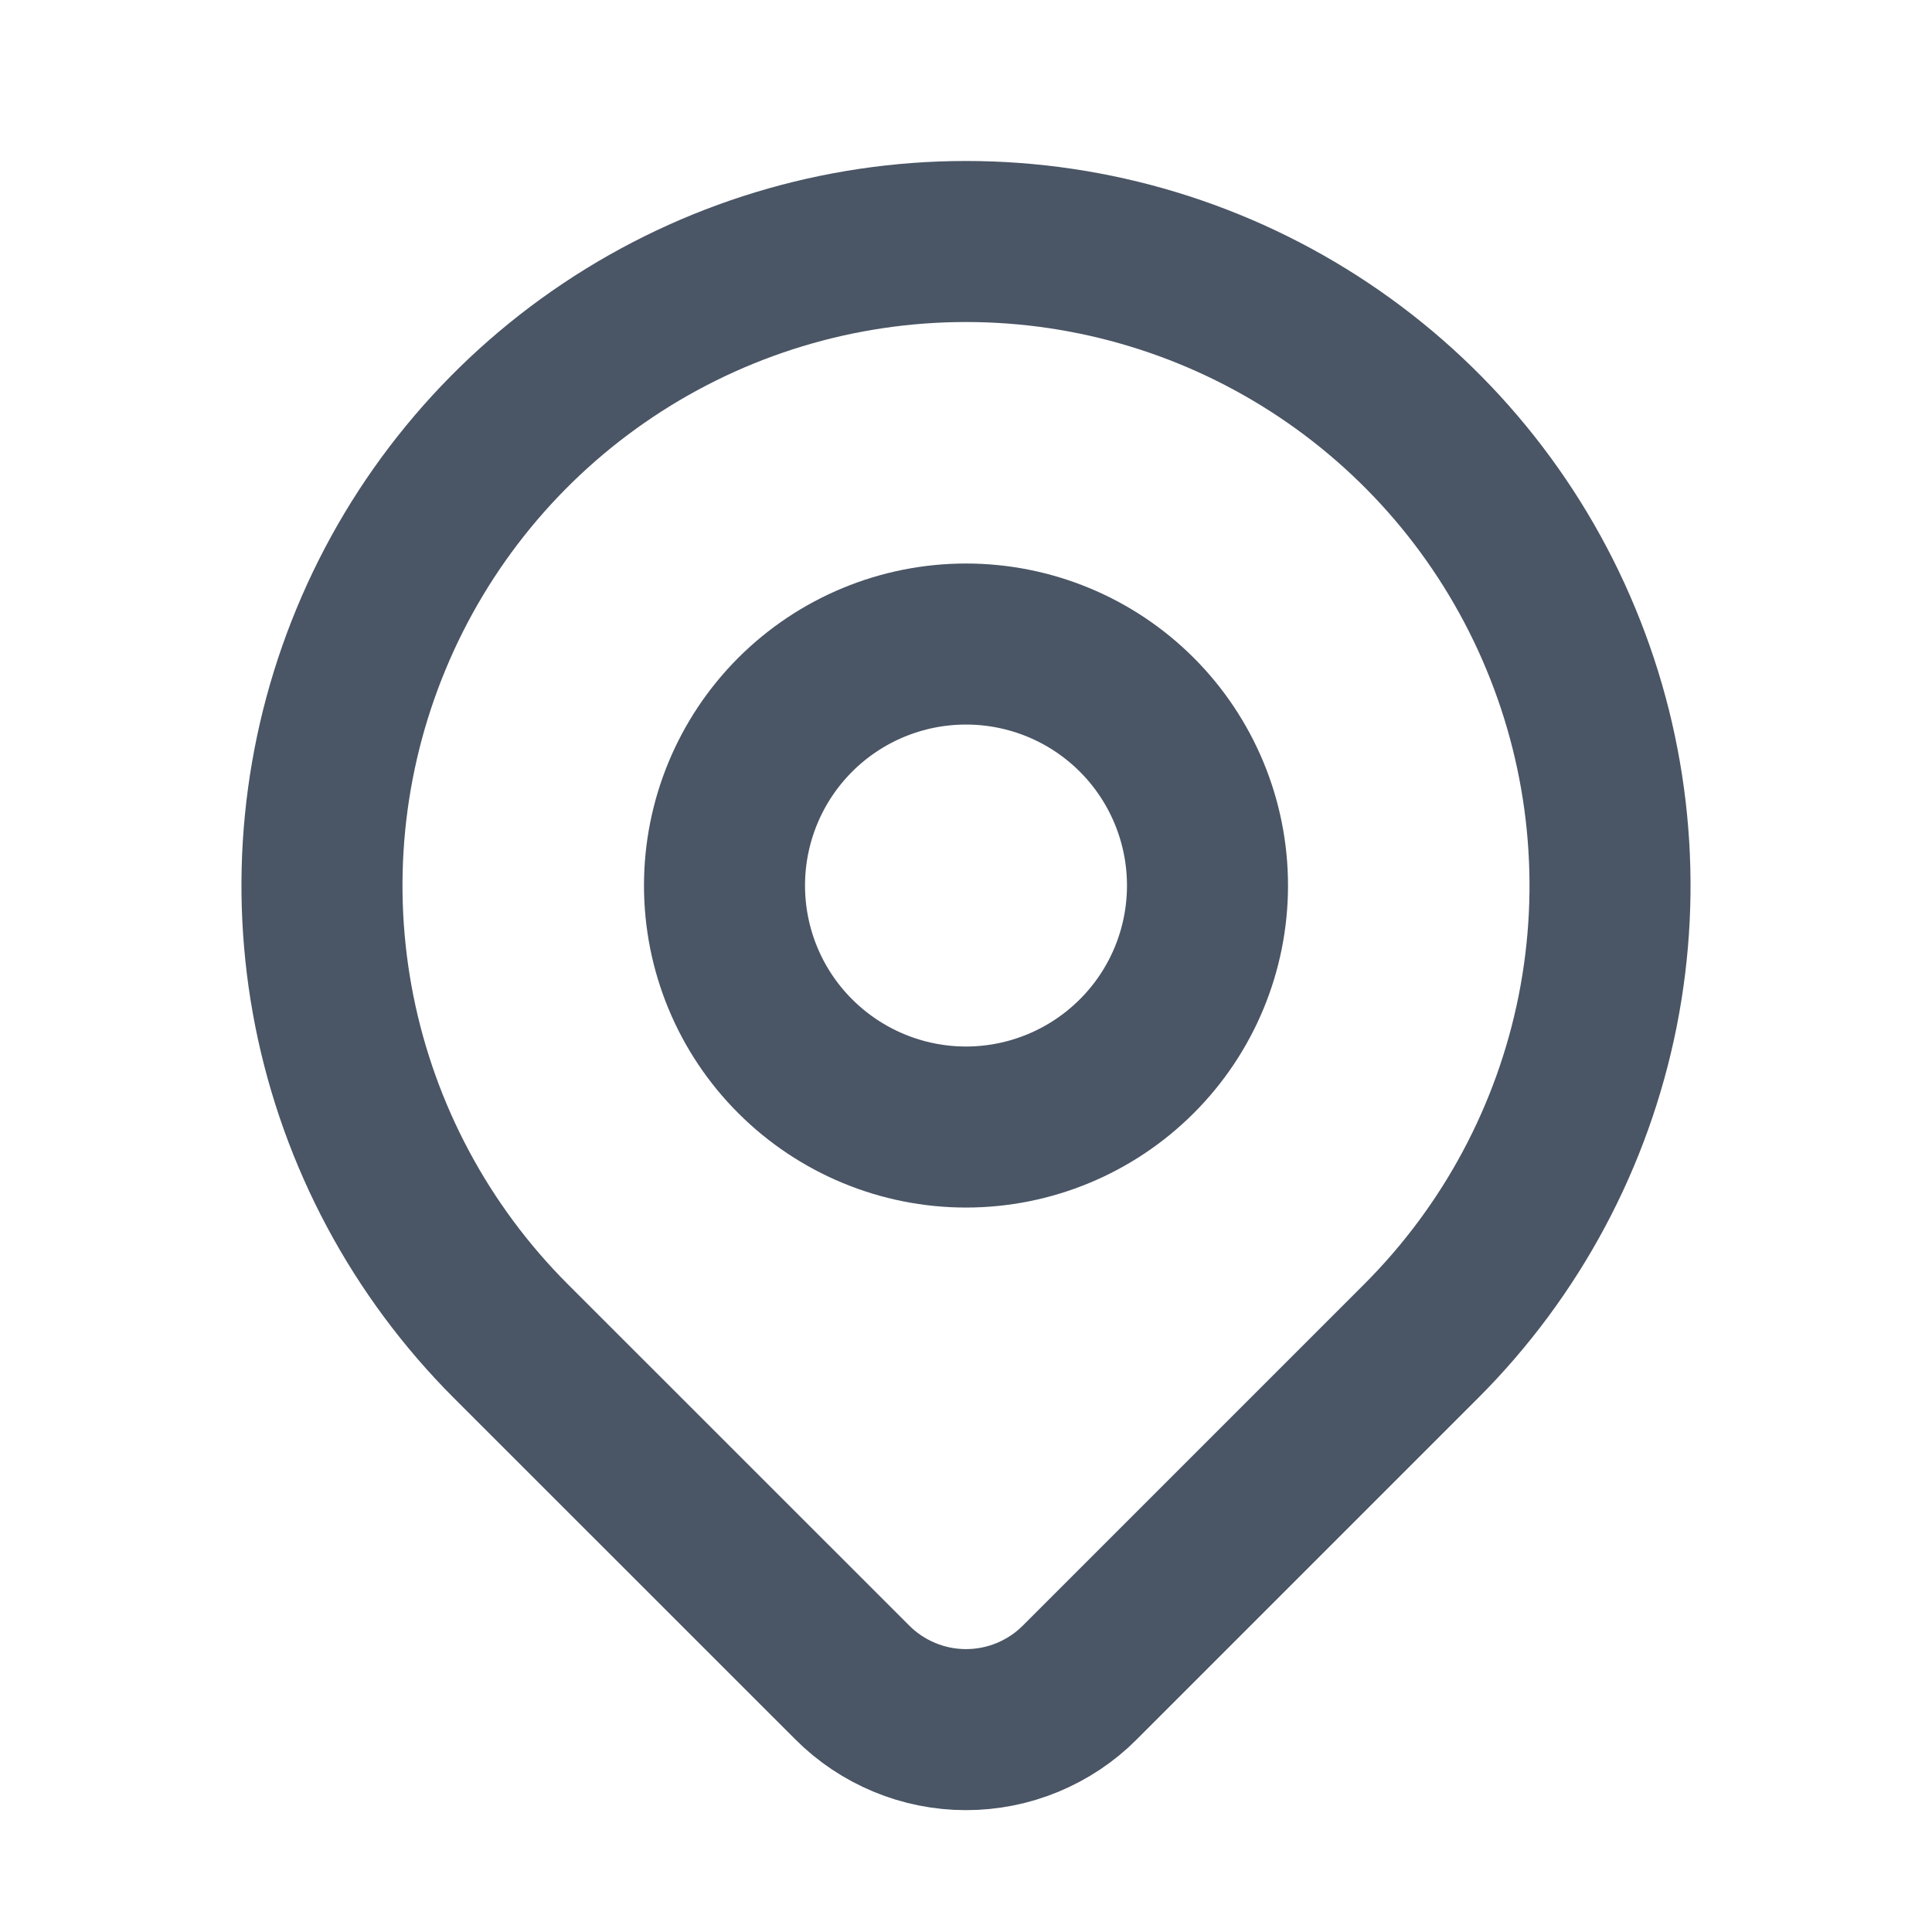
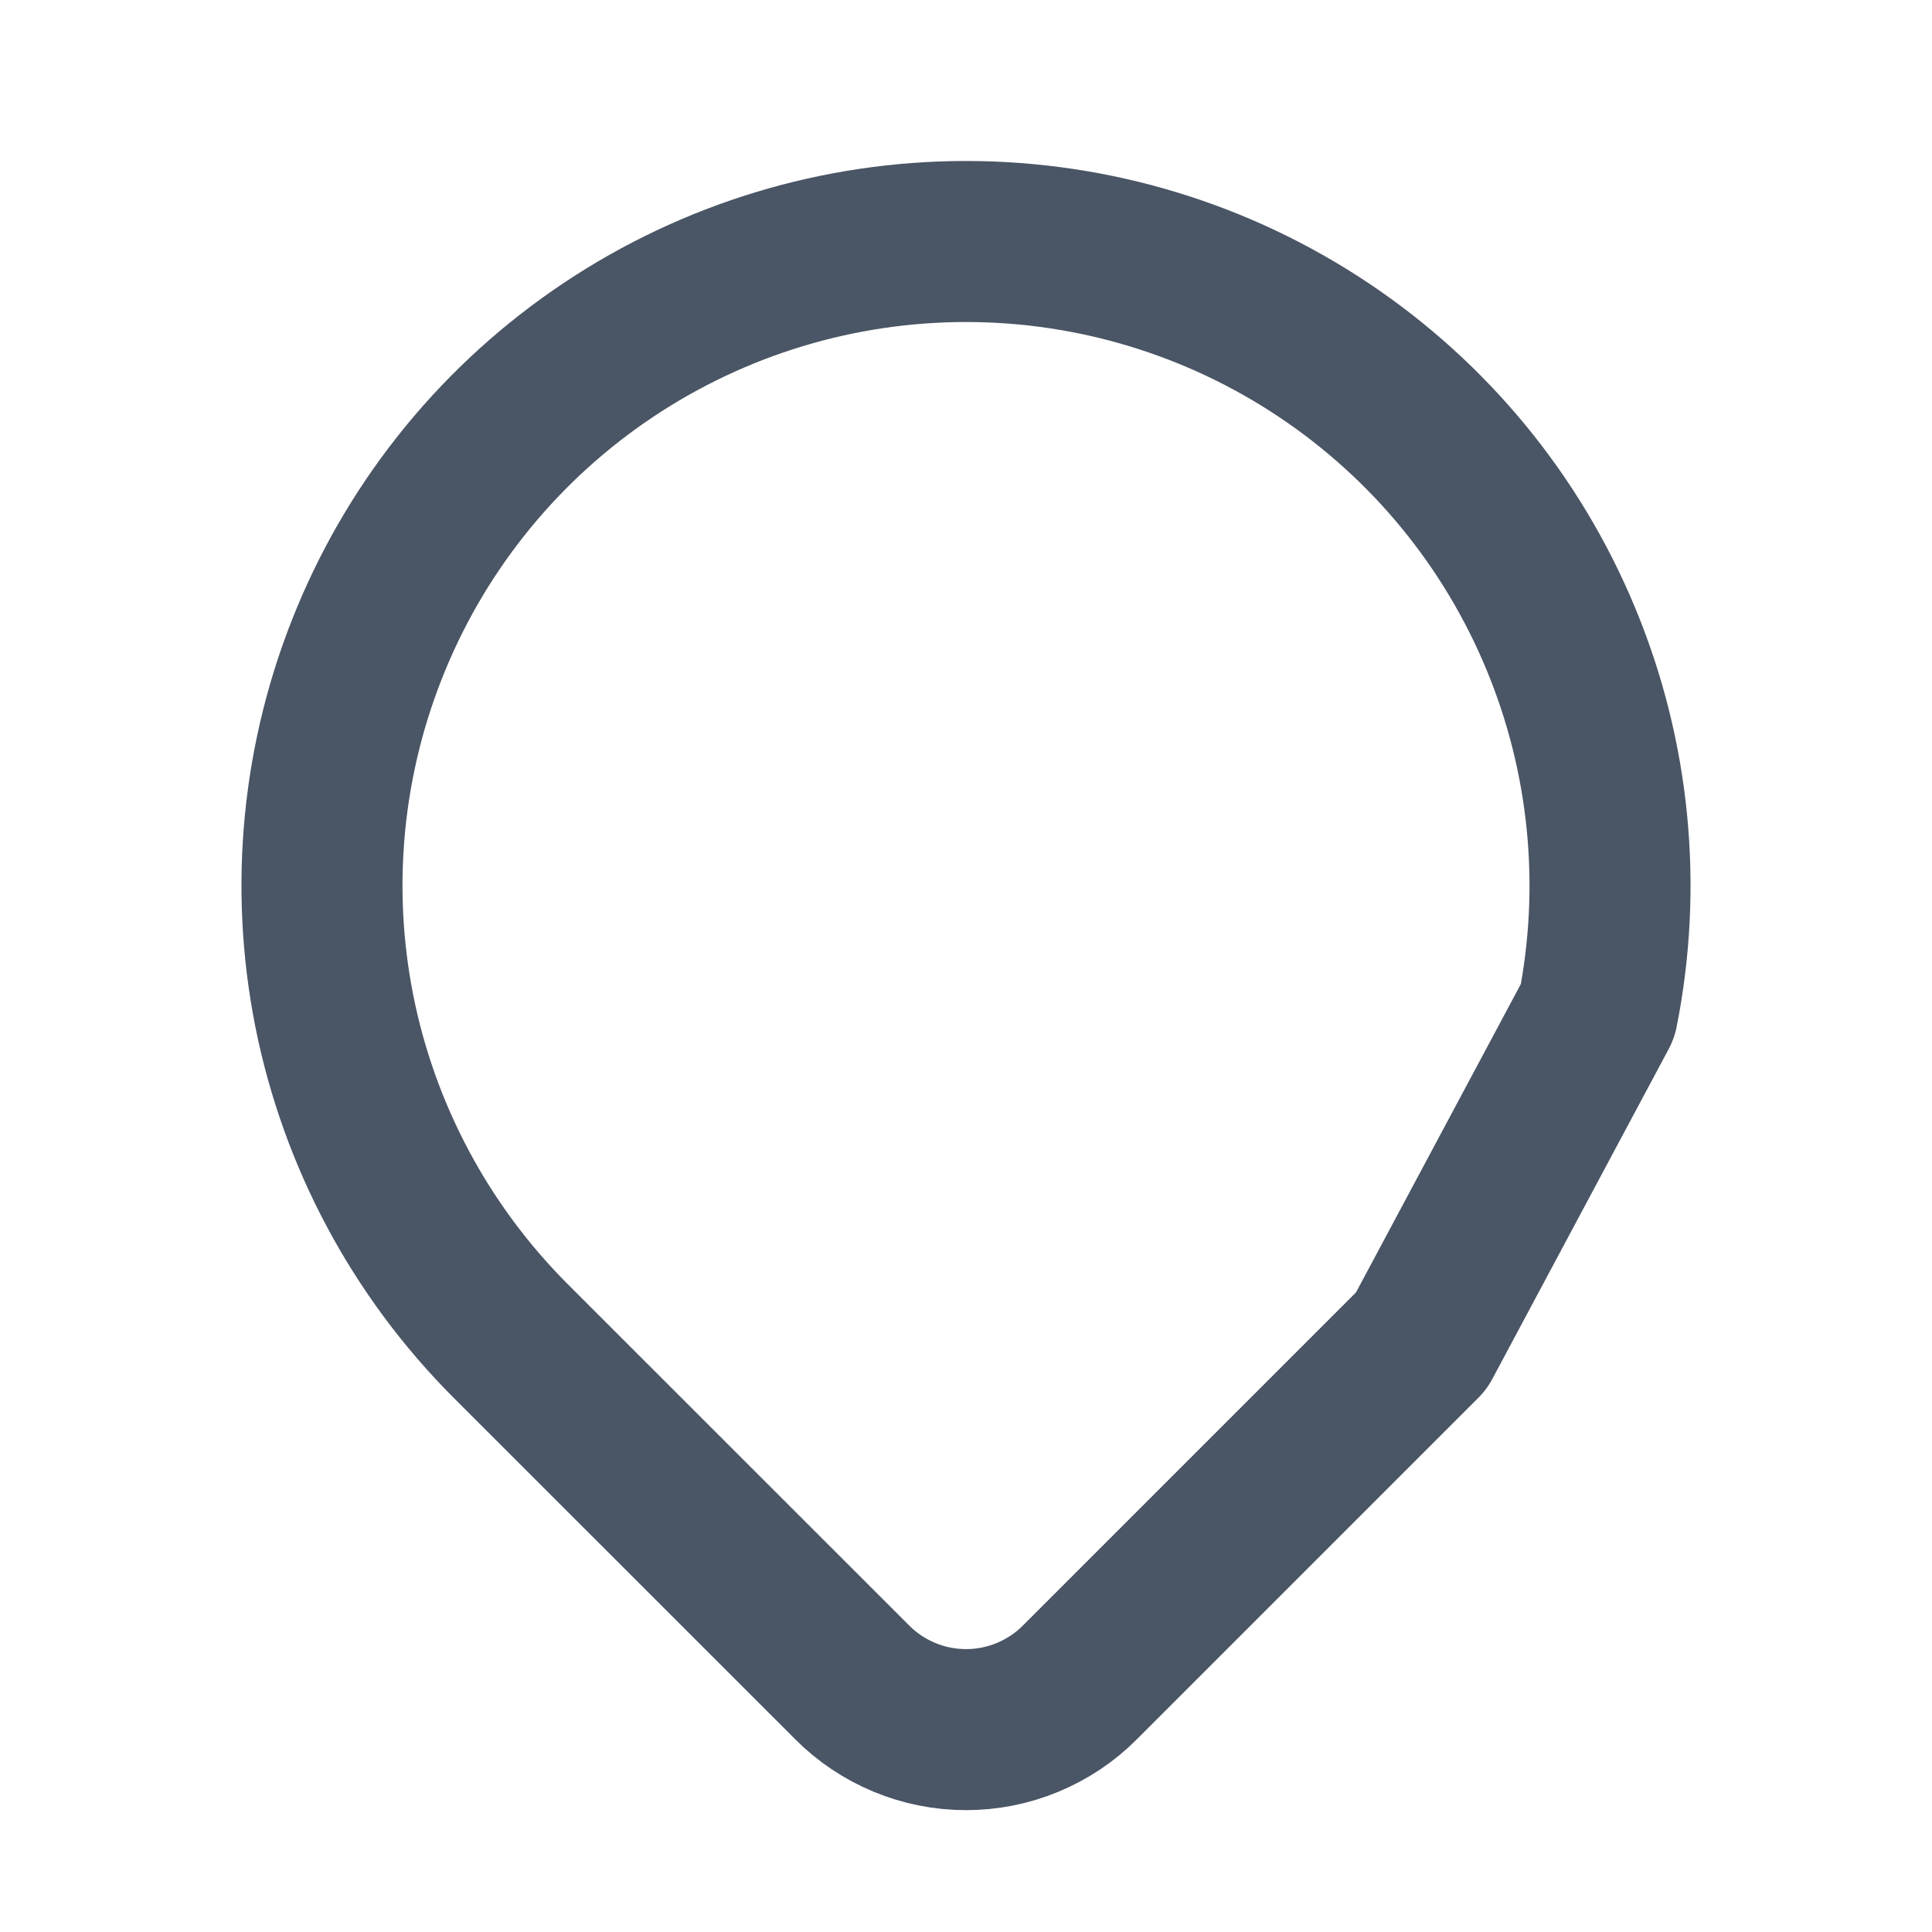
<svg xmlns="http://www.w3.org/2000/svg" width="20" height="20" viewBox="0 0 20 20" fill="none">
-   <path d="M14.714 13.881L11.178 17.417C11.024 17.572 10.84 17.694 10.638 17.778C10.436 17.862 10.219 17.905 10 17.905C9.782 17.905 9.565 17.862 9.363 17.778C9.161 17.694 8.977 17.572 8.823 17.417L5.286 13.881C4.354 12.948 3.719 11.761 3.461 10.467C3.204 9.174 3.336 7.834 3.841 6.616C4.345 5.397 5.2 4.356 6.296 3.624C7.393 2.891 8.681 2.5 10 2.5C11.319 2.5 12.607 2.891 13.704 3.624C14.8 4.356 15.655 5.397 16.159 6.616C16.664 7.834 16.796 9.174 16.539 10.467C16.281 11.761 15.646 12.948 14.714 13.881Z" stroke="#4A5565" stroke-width="1.667" stroke-linecap="round" stroke-linejoin="round" />
-   <path d="M12.5 9.167C12.5 9.83 12.237 10.466 11.768 10.934C11.299 11.403 10.663 11.667 10 11.667C9.337 11.667 8.701 11.403 8.232 10.934C7.763 10.466 7.5 9.83 7.5 9.167C7.5 8.504 7.763 7.868 8.232 7.399C8.701 6.93 9.337 6.667 10 6.667C10.663 6.667 11.299 6.93 11.768 7.399C12.237 7.868 12.5 8.504 12.5 9.167Z" stroke="#4A5565" stroke-width="1.667" stroke-linecap="round" stroke-linejoin="round" />
+   <path d="M14.714 13.881L11.178 17.417C11.024 17.572 10.84 17.694 10.638 17.778C10.436 17.862 10.219 17.905 10 17.905C9.782 17.905 9.565 17.862 9.363 17.778C9.161 17.694 8.977 17.572 8.823 17.417L5.286 13.881C4.354 12.948 3.719 11.761 3.461 10.467C3.204 9.174 3.336 7.834 3.841 6.616C4.345 5.397 5.2 4.356 6.296 3.624C7.393 2.891 8.681 2.5 10 2.5C11.319 2.5 12.607 2.891 13.704 3.624C14.8 4.356 15.655 5.397 16.159 6.616C16.664 7.834 16.796 9.174 16.539 10.467Z" stroke="#4A5565" stroke-width="1.667" stroke-linecap="round" stroke-linejoin="round" />
</svg>